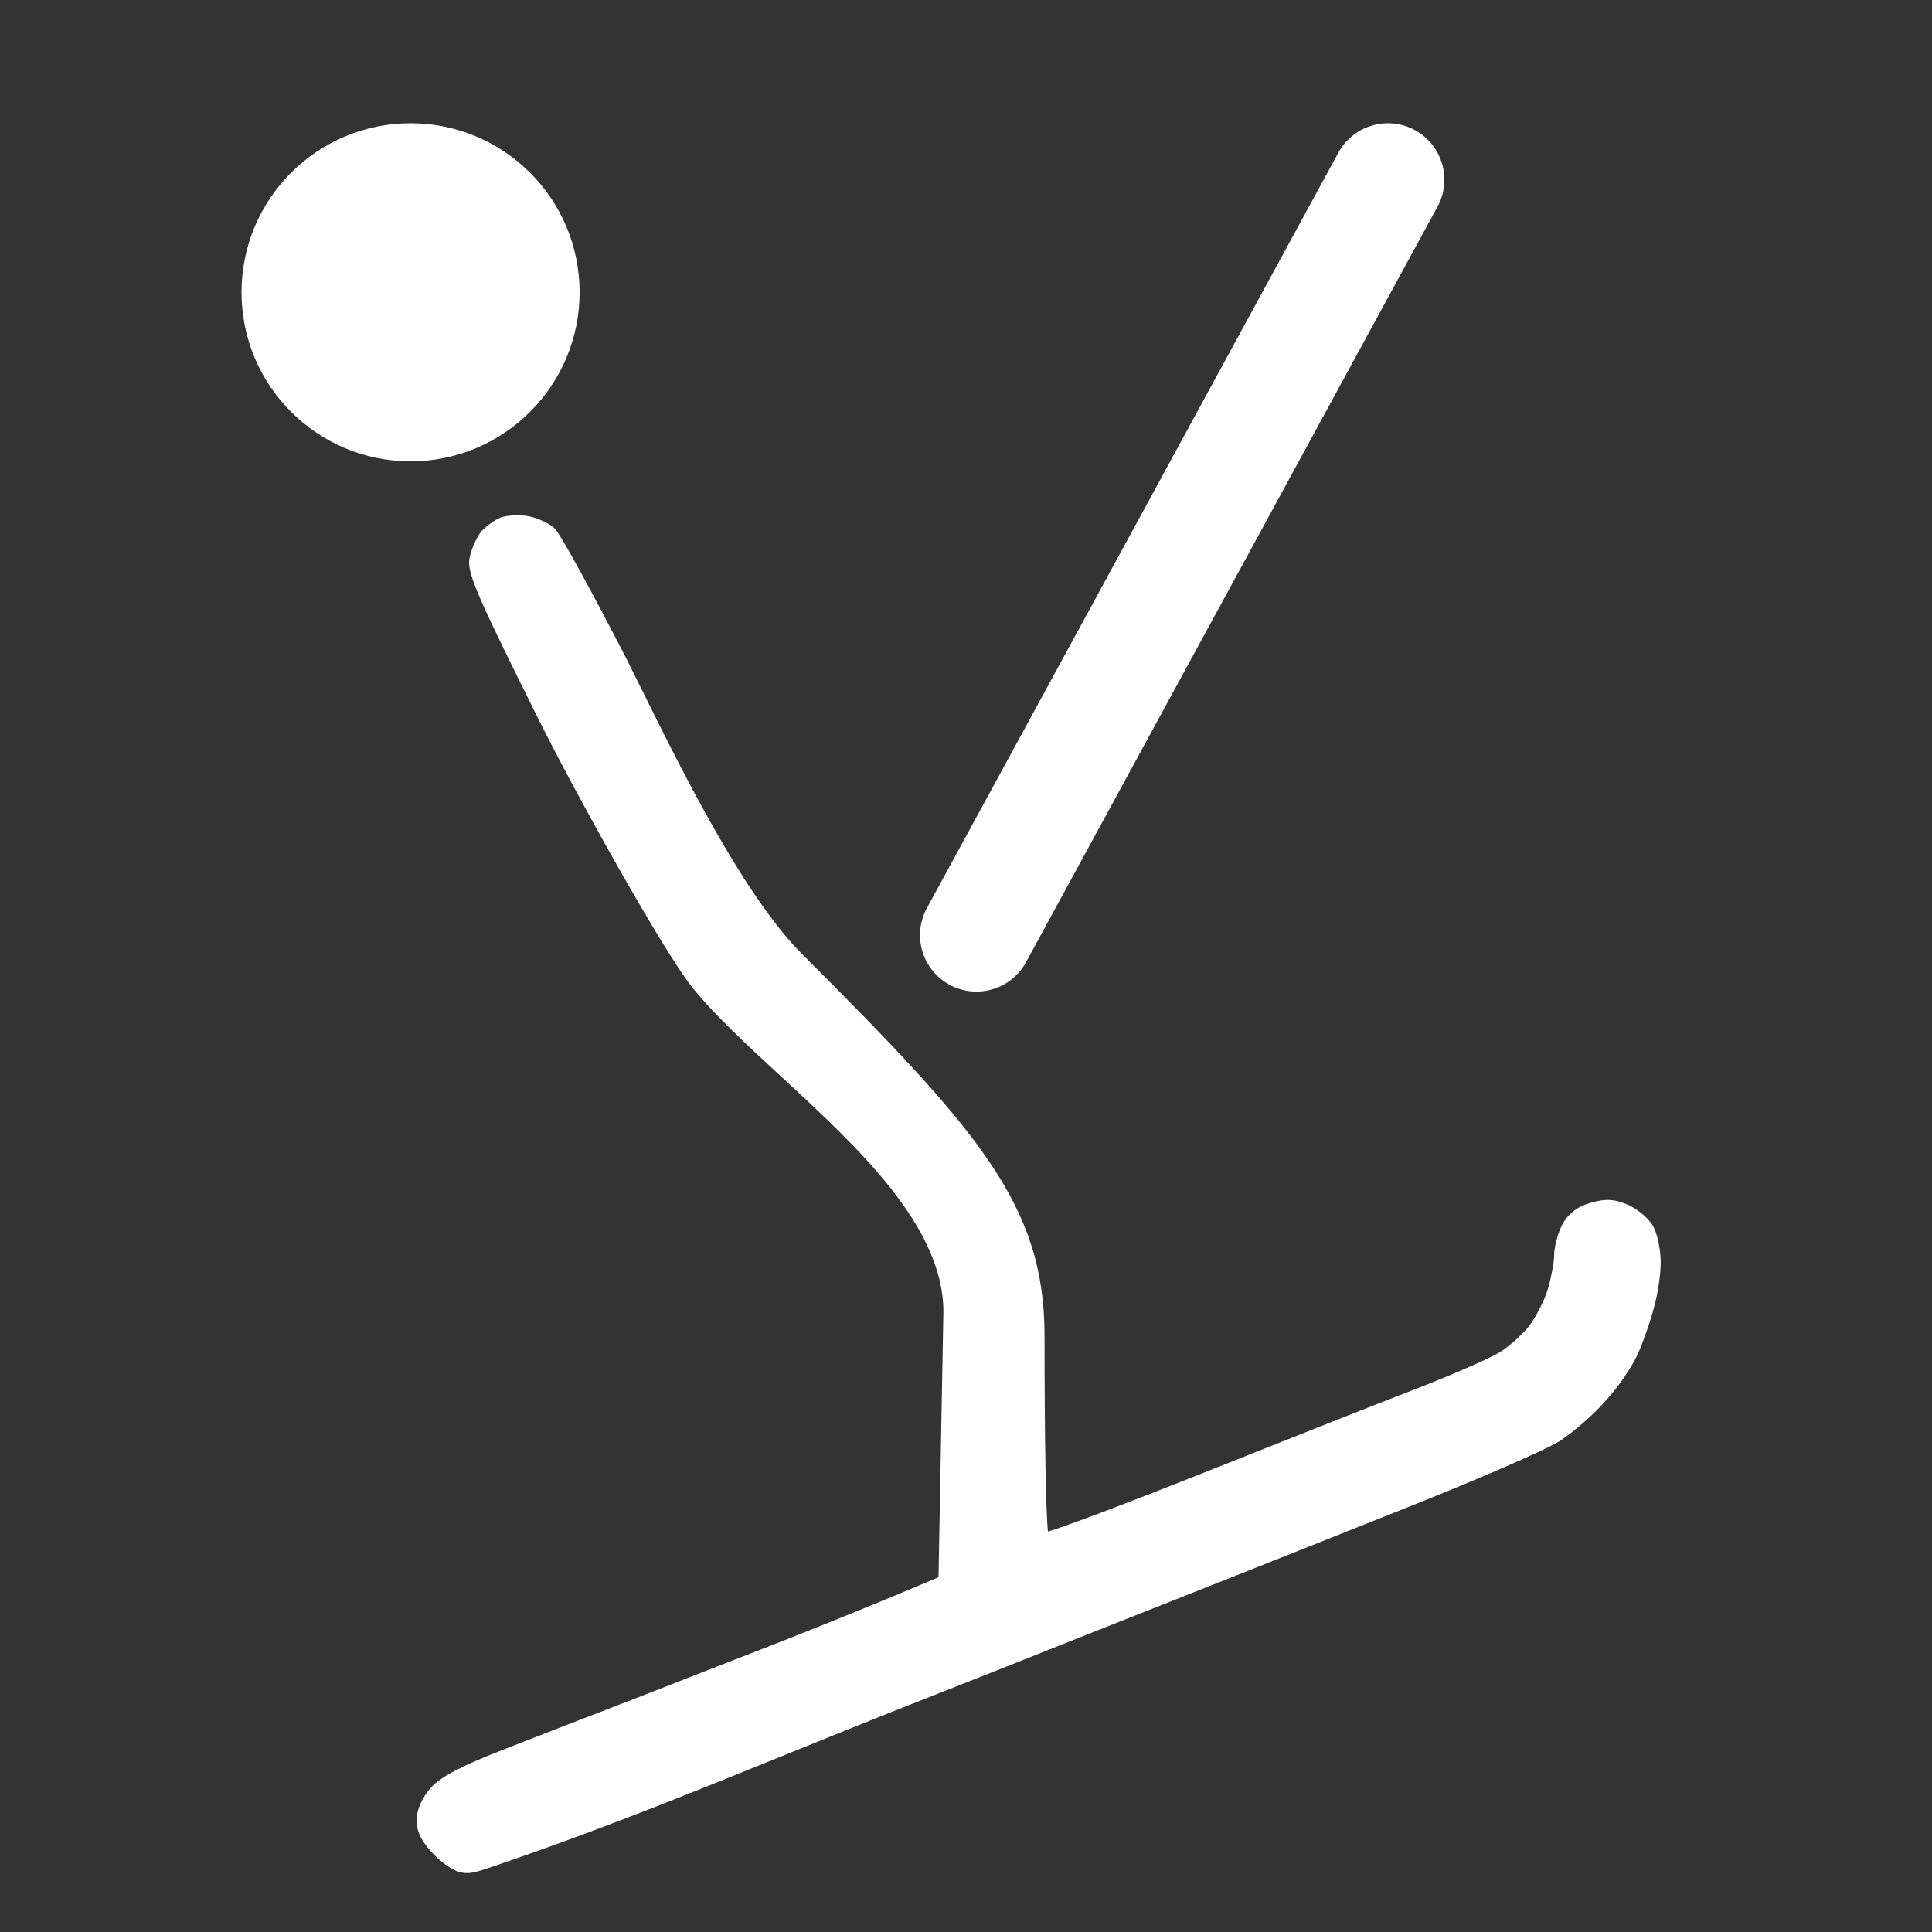
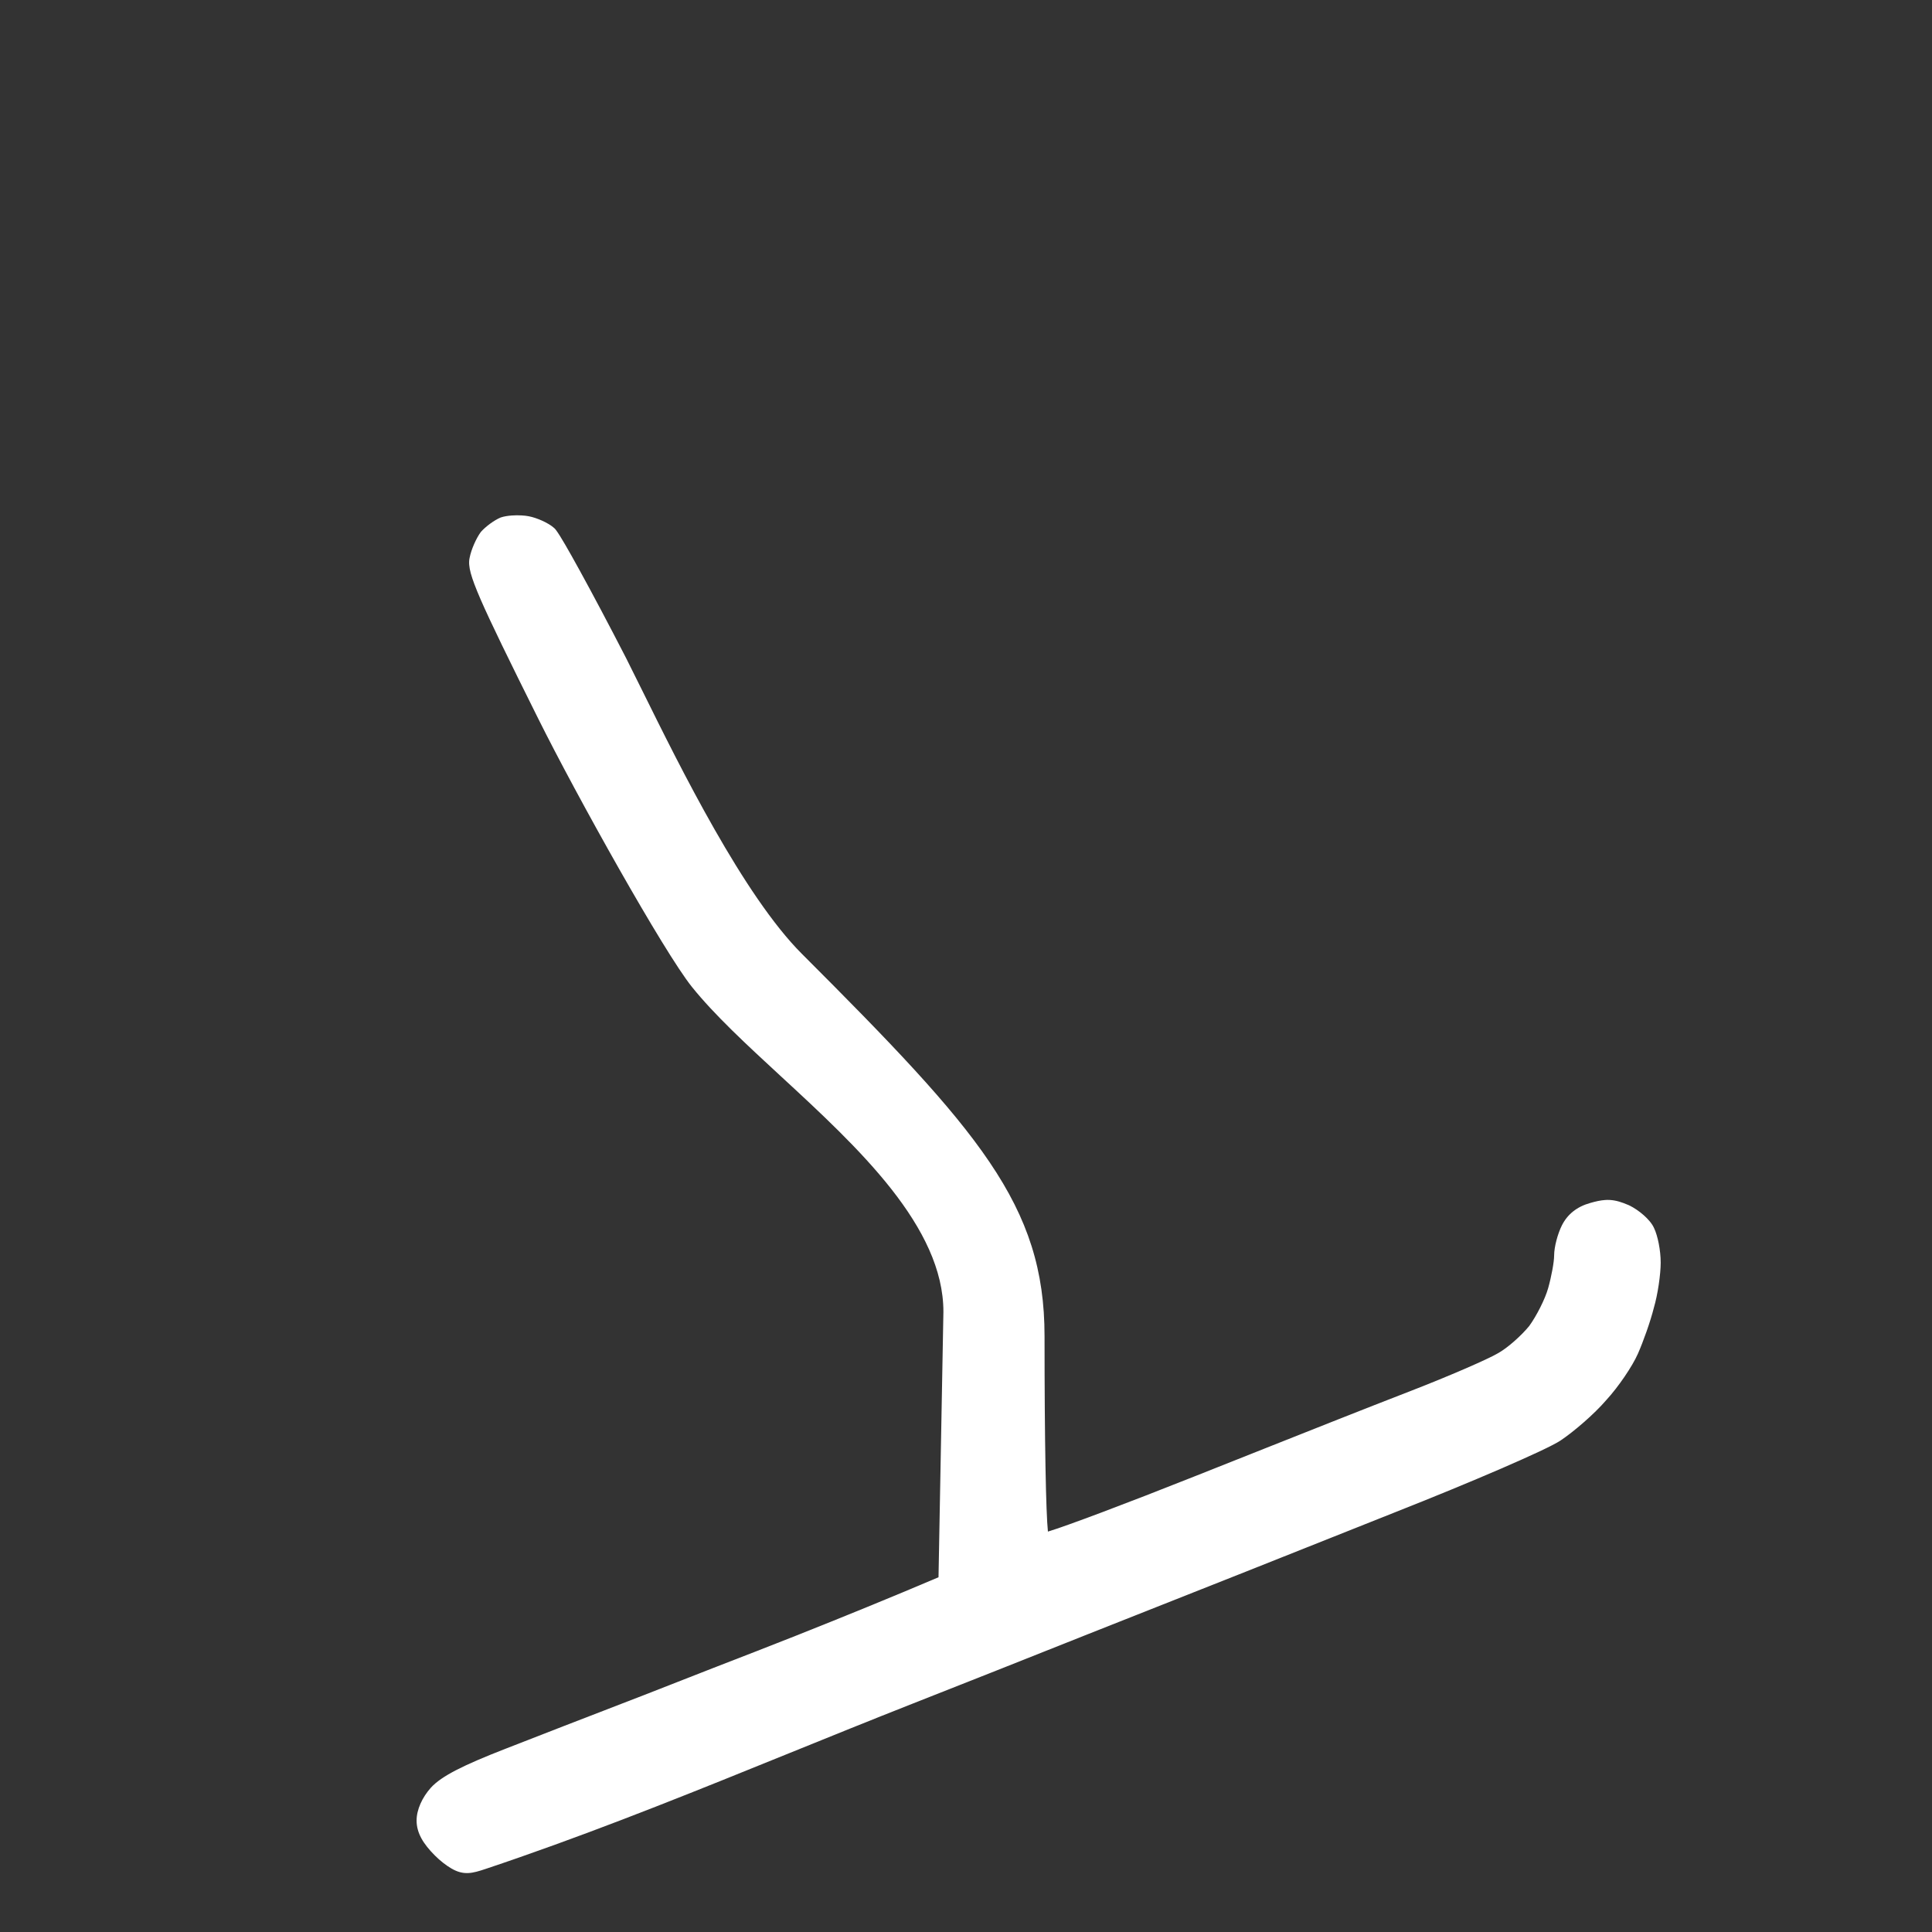
<svg xmlns="http://www.w3.org/2000/svg" width="75" height="75" viewBox="0 0 75 75" fill="none">
  <rect x="0" y="0" width="75" height="75" fill="#333333" stroke="none" />
-   <path d="M53.732 4.79C53.009 4.839 52.327 5.245 51.955 5.928L35.982 35.253C35.403 36.316 35.795 37.647 36.858 38.226C37.921 38.805 39.252 38.413 39.831 37.35L55.803 8.024C56.382 6.962 55.99 5.631 54.927 5.052C54.63 4.89 54.312 4.804 53.996 4.788C53.907 4.782 53.819 4.783 53.732 4.79Z" fill="white" />
  <path d="M30.901 63.497C32.753 62.761 34.599 62.009 36.433 61.229L36.623 50.925V50.922C36.623 49.288 35.815 47.705 34.608 46.167C33.4 44.63 31.817 43.168 30.305 41.773L30.295 41.764C28.993 40.562 27.74 39.406 26.86 38.311C26.314 37.631 25.194 35.773 24.03 33.724C22.863 31.668 21.639 29.397 20.882 27.874C19.733 25.566 19.044 24.157 18.657 23.268C18.464 22.823 18.342 22.499 18.275 22.253C18.21 22.009 18.193 21.82 18.231 21.652C18.294 21.324 18.491 20.891 18.657 20.664L18.671 20.645C18.855 20.44 19.177 20.198 19.434 20.09L19.45 20.085C19.567 20.046 19.719 20.022 19.873 20.011C19.995 20.002 20.127 20.001 20.25 20.009C20.345 20.014 20.437 20.024 20.521 20.04C20.691 20.072 20.884 20.139 21.057 20.218C21.228 20.296 21.399 20.395 21.515 20.5C21.545 20.526 21.572 20.56 21.592 20.588C21.755 20.807 22.07 21.357 22.506 22.149C23.004 23.055 23.644 24.262 24.307 25.551C24.487 25.906 24.697 26.331 24.931 26.805C25.669 28.298 26.652 30.29 27.737 32.193C28.824 34.101 30.002 35.901 31.126 37.025C34.565 40.463 36.921 42.903 38.413 45.112C39.916 47.334 40.549 49.327 40.549 51.869C40.549 56.041 40.604 58.716 40.68 59.456C41.378 59.248 43.702 58.374 46.344 57.324C47.262 56.961 48.178 56.596 49.095 56.231C50.986 55.48 52.876 54.728 54.773 53.993C56.249 53.421 57.758 52.765 58.143 52.537L58.15 52.533C58.52 52.331 59.066 51.842 59.366 51.472C59.647 51.085 59.98 50.432 60.1 50.004C60.228 49.549 60.331 48.985 60.331 48.741C60.331 48.404 60.471 47.891 60.631 47.572C60.846 47.141 61.214 46.844 61.73 46.7C61.944 46.638 62.127 46.597 62.303 46.585C62.368 46.579 62.431 46.579 62.493 46.583C62.495 46.583 62.496 46.583 62.498 46.583C62.737 46.597 62.959 46.669 63.225 46.783L63.233 46.786C63.431 46.88 63.637 47.022 63.809 47.174C63.974 47.32 64.131 47.496 64.208 47.669C64.284 47.825 64.348 48.048 64.393 48.279C64.439 48.516 64.468 48.779 64.468 49.017C64.468 49.462 64.355 50.253 64.202 50.77C64.07 51.3 63.79 52.082 63.584 52.55C63.37 53.037 62.822 53.846 62.349 54.358C61.893 54.89 61.088 55.582 60.576 55.923C60.435 56.017 60.145 56.164 59.76 56.346C59.369 56.529 58.864 56.755 58.281 57.008C57.115 57.512 55.632 58.125 54.112 58.724C51.076 59.938 45.74 62.054 42.245 63.434C39.948 64.352 37.359 65.374 35.393 66.149C33.811 66.772 32.235 67.411 30.659 68.05C27.189 69.457 23.718 70.864 20.181 72.097C19.738 72.252 19.293 72.404 18.847 72.553C18.345 72.72 18.006 72.816 17.523 72.534C17.31 72.41 17.088 72.236 16.883 72.031C16.425 71.574 16.172 71.15 16.172 70.673C16.172 70.252 16.388 69.777 16.727 69.398C16.938 69.166 17.258 68.948 17.717 68.711C18.179 68.473 18.799 68.207 19.63 67.884C21.125 67.299 22.623 66.72 24.122 66.142L24.126 66.14C24.418 66.027 24.71 65.914 25.002 65.802C25.9 65.451 26.825 65.089 27.715 64.74C28.772 64.332 29.846 63.914 30.901 63.497Z" fill="white" />
-   <circle cx="15.938" cy="11.347" r="6.562" fill="white" />
</svg>